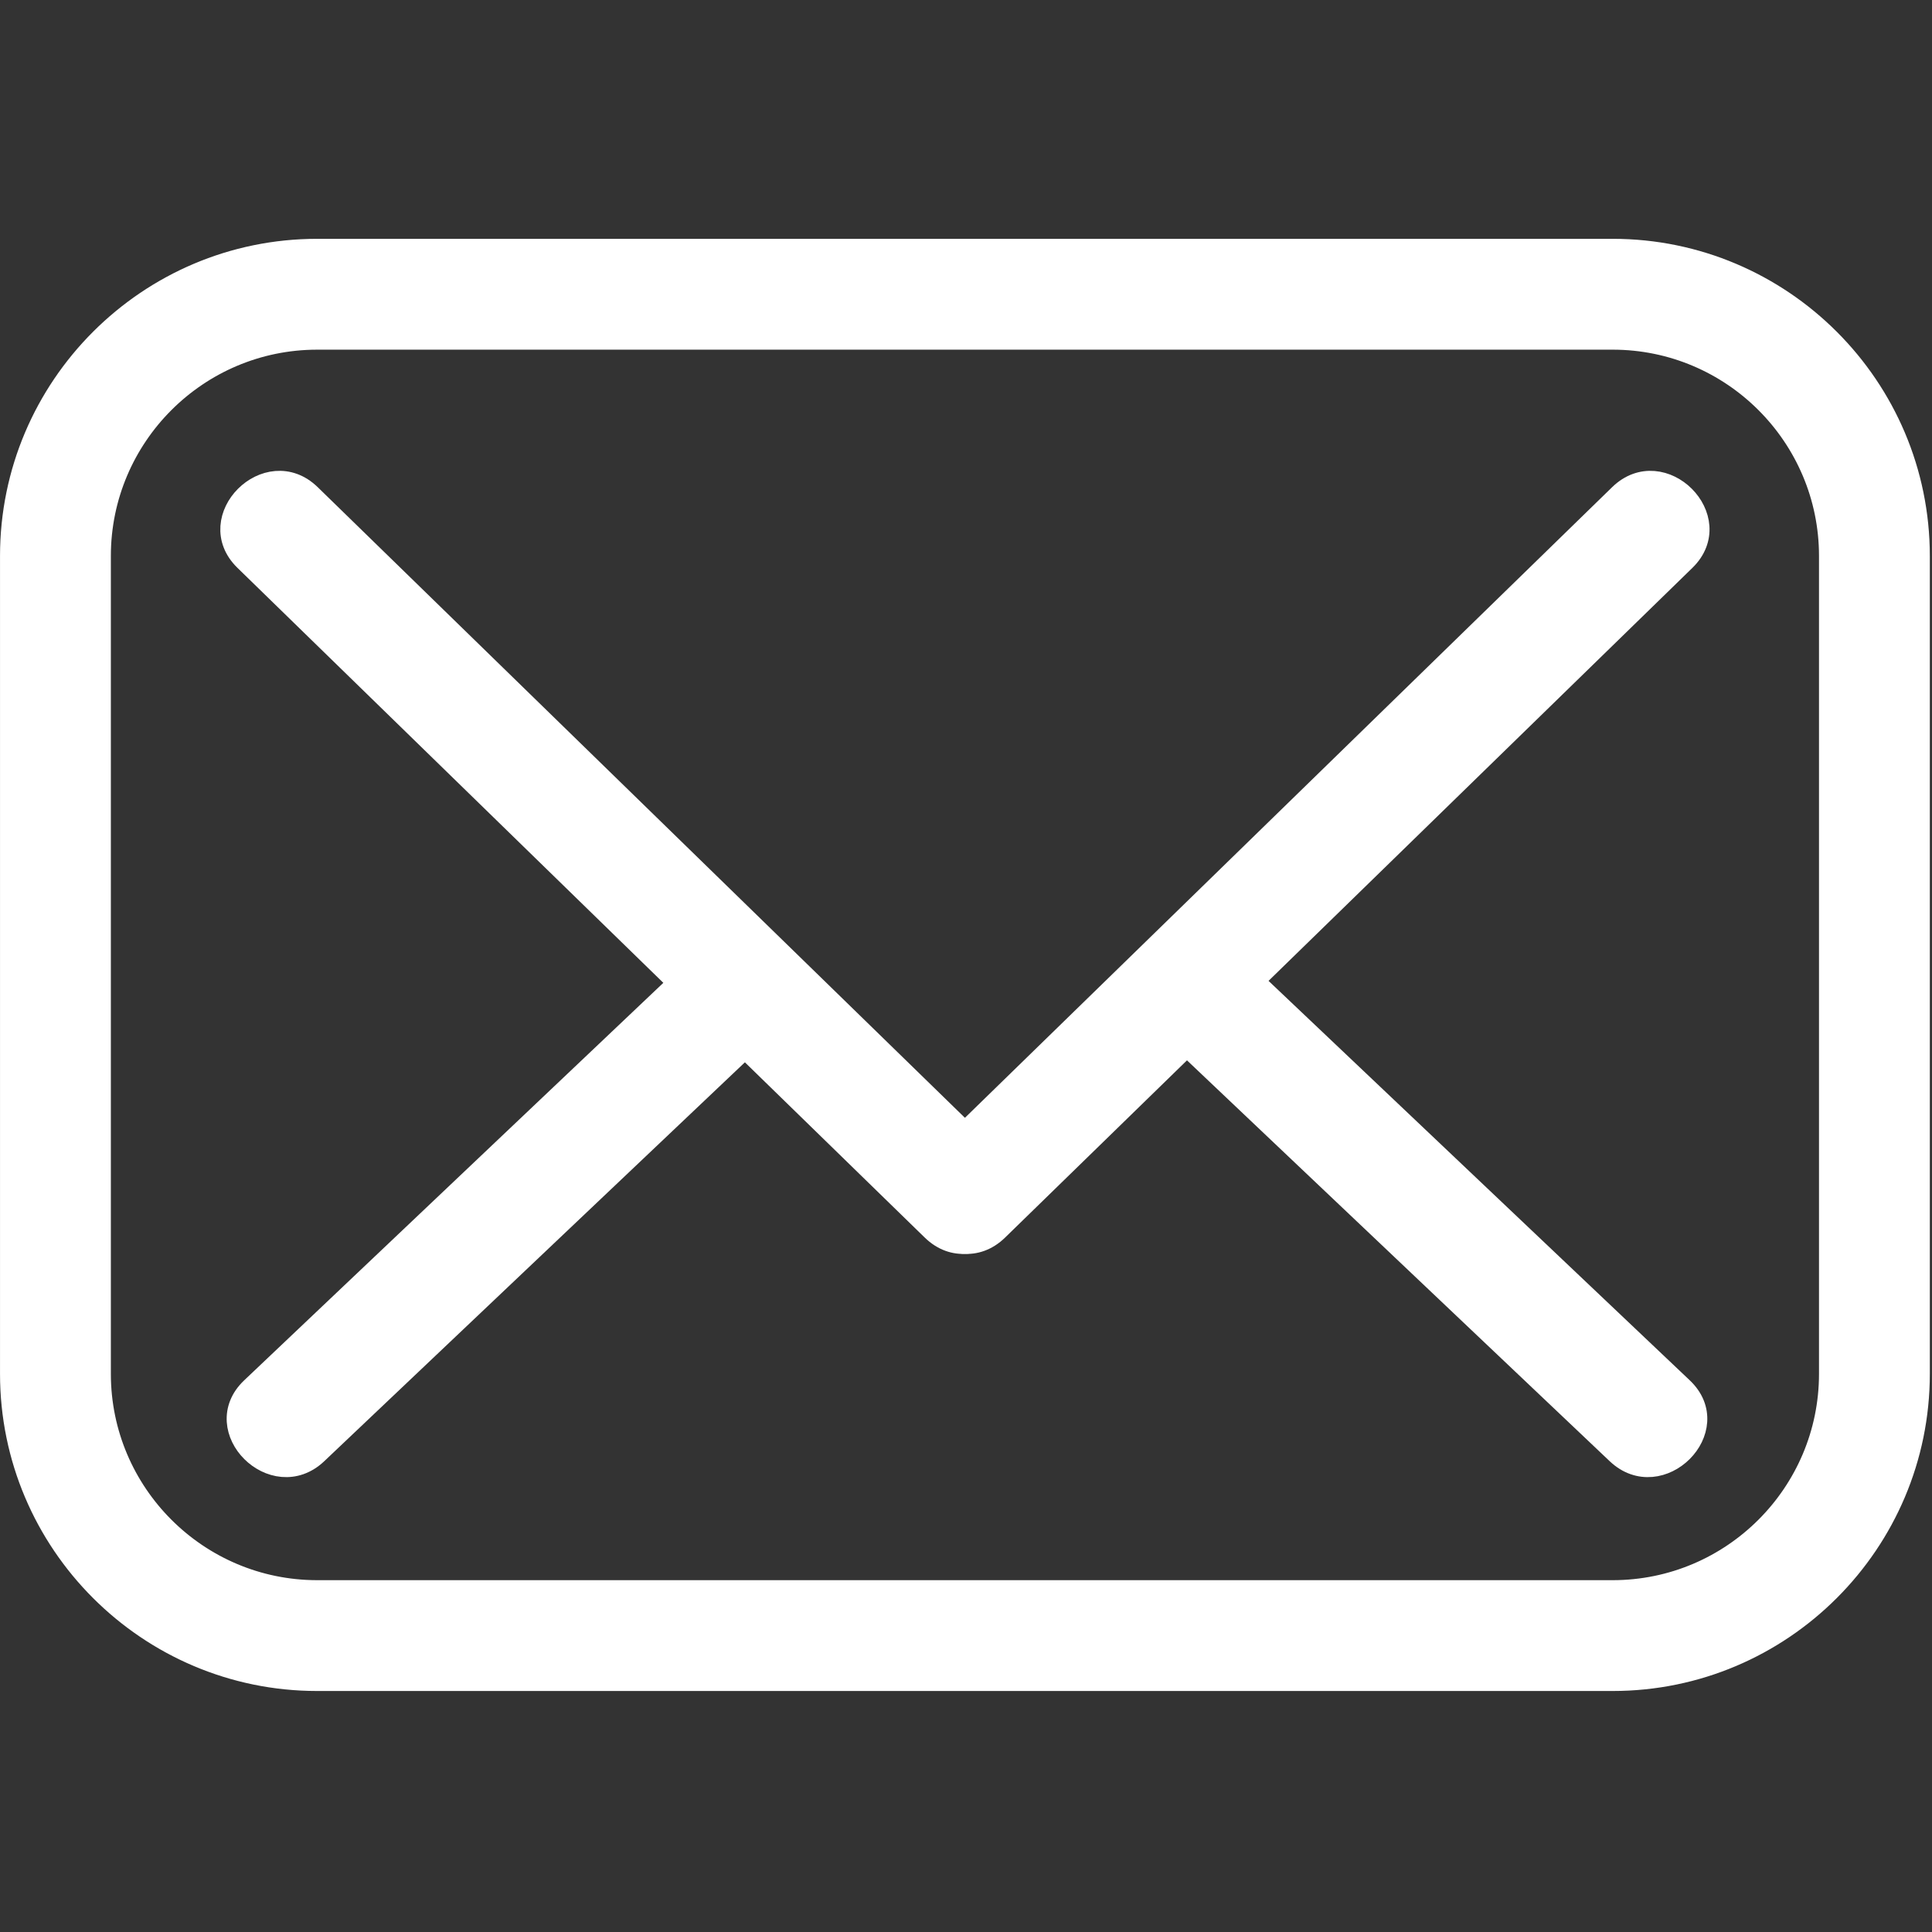
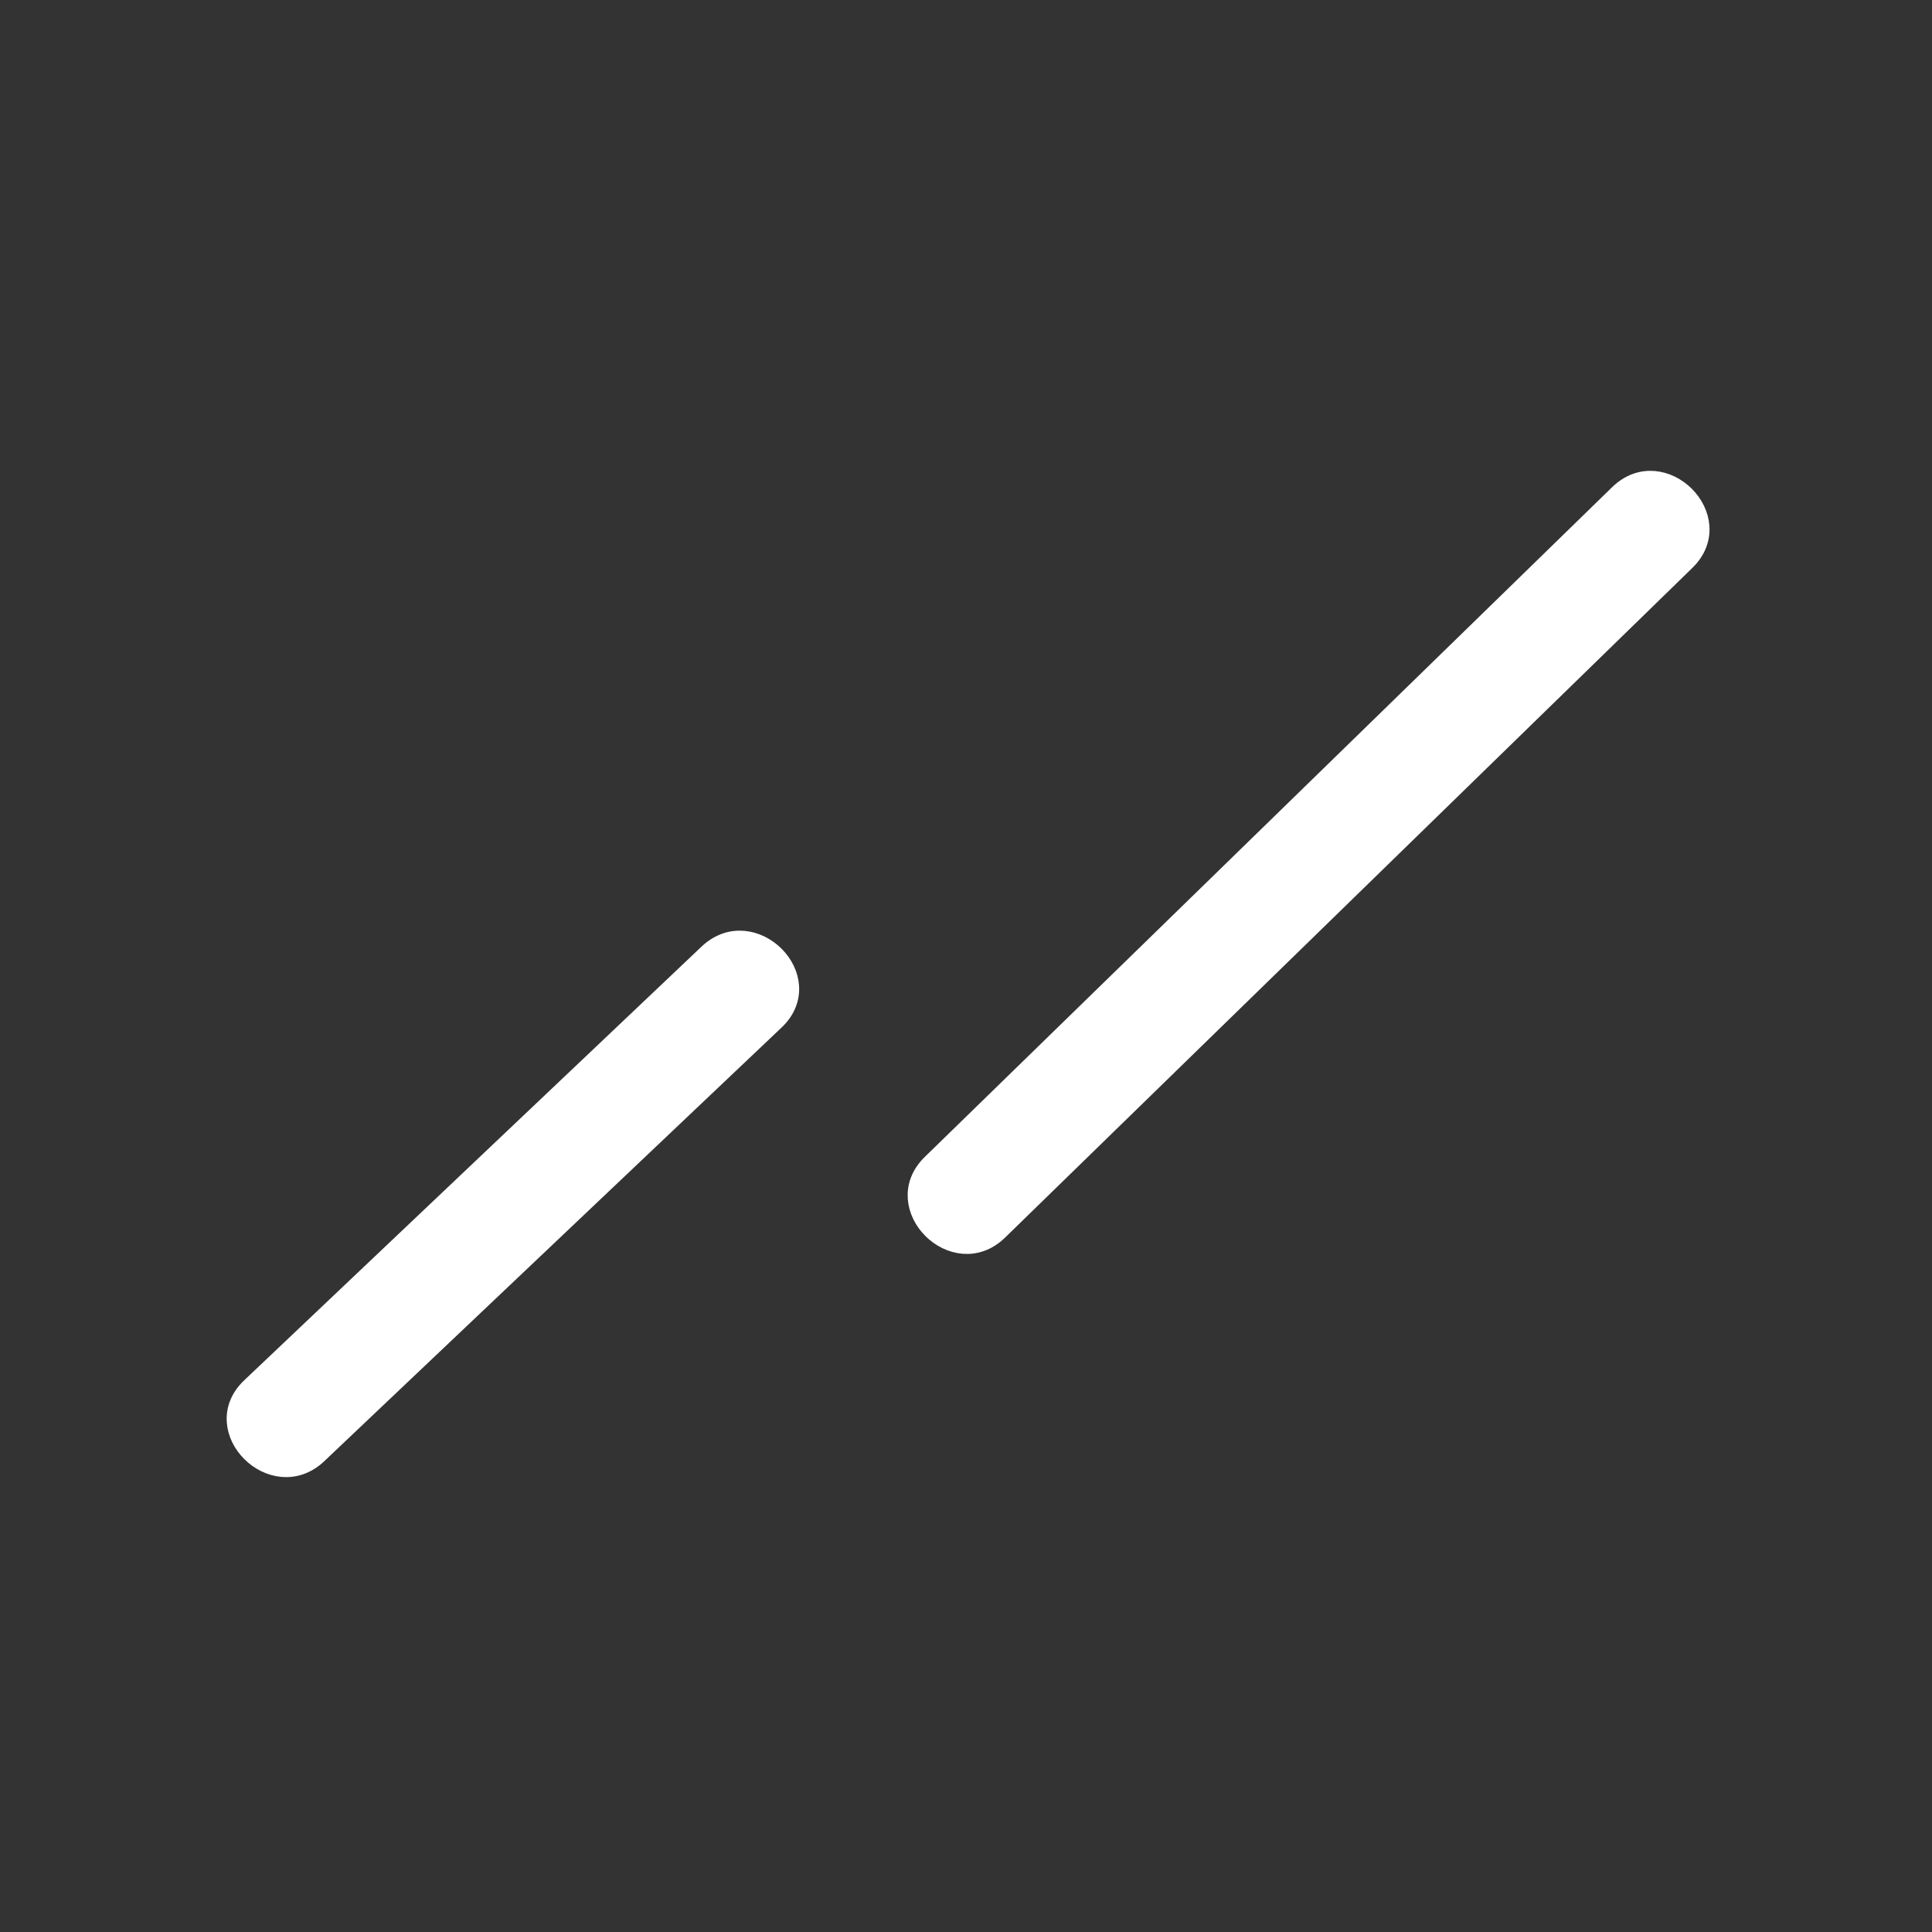
<svg xmlns="http://www.w3.org/2000/svg" version="1.1" width="256" height="256" viewBox="0 0 256 256" xml:space="preserve">
  <rect x="0" y="0" width="256" height="256" fill="#333333" stroke="none" />
  <defs fill="#fffefe">
</defs>
  <g style="stroke:#ffffff; stroke-width: 0; stroke-dasharray:#ffffff; stroke-linecap: butt; stroke-linejoin: miter; stroke-miterlimit: 10; fill:#ffffff; fill-rule: nonzero; opacity: 1;" transform="translate(1.407 1.407) scale(2.81 2.81)">
-     <path d="M 75.546 78.738 H 14.455 C 6.484 78.738 0 72.254 0 64.283 V 25.716 c 0 -7.97 6.485 -14.455 14.455 -14.455 h 61.091 c 7.97 0 14.454 6.485 14.454 14.455 v 38.567 C 90 72.254 83.516 78.738 75.546 78.738 z M 14.455 15.488 c -5.64 0 -10.228 4.588 -10.228 10.228 v 38.567 c 0 5.64 4.588 10.229 10.228 10.229 h 61.091 c 5.64 0 10.228 -4.589 10.228 -10.229 V 25.716 c 0 -5.64 -4.588 -10.228 -10.228 -10.228 H 14.455 z" style="stroke:#ffffff; stroke-width: 1; stroke-dasharray:#ffffff; stroke-linecap: butt; stroke-linejoin: miter; stroke-miterlimit: 10; fill:#ffffff; fill-rule: nonzero; opacity: 1;" transform=" matrix(1 0 0 1 0 0) " stroke-linecap="round" />
-     <path d="M 11.044 25.917 C 21.848 36.445 32.652 46.972 43.456 57.5 c 2.014 1.962 5.105 -1.122 3.088 -3.088 C 35.74 43.885 24.936 33.357 14.132 22.83 C 12.118 20.867 9.027 23.952 11.044 25.917 L 11.044 25.917 z" style="stroke:#ffffff; stroke-width: 1; stroke-dasharray:#ffffff; stroke-linecap: butt; stroke-linejoin: miter; stroke-miterlimit: 10; fill:#ffffff; fill-rule: nonzero; opacity: 1;" transform=" matrix(1 0 0 1 0 0) " stroke-linecap="round" />
    <path d="M 46.544 57.5 c 10.804 -10.527 21.608 -21.055 32.412 -31.582 c 2.016 -1.965 -1.073 -5.051 -3.088 -3.088 C 65.064 33.357 54.26 43.885 43.456 54.412 C 41.44 56.377 44.529 59.463 46.544 57.5 L 46.544 57.5 z" style="stroke:#ffffff; stroke-width: 1; stroke-dasharray:#ffffff; stroke-linecap: butt; stroke-linejoin: miter; stroke-miterlimit: 10; fill:#ffffff; fill-rule: nonzero; opacity: 1;" transform=" matrix(1 0 0 1 0 0) " stroke-linecap="round" />
-     <path d="M 78.837 64.952 c -7.189 -6.818 -14.379 -13.635 -21.568 -20.453 c -2.039 -1.933 -5.132 1.149 -3.088 3.088 c 7.189 6.818 14.379 13.635 21.568 20.453 C 77.788 69.973 80.881 66.89 78.837 64.952 L 78.837 64.952 z" style="stroke:#ffffff; stroke-width: 1; stroke-dasharray:#ffffff; stroke-linecap: butt; stroke-linejoin: miter; stroke-miterlimit: 10; fill:#ffffff; fill-rule: nonzero; opacity: 1;" transform=" matrix(1 0 0 1 0 0) " stroke-linecap="round" />
    <path d="M 14.446 68.039 c 7.189 -6.818 14.379 -13.635 21.568 -20.453 c 2.043 -1.938 -1.048 -5.022 -3.088 -3.088 c -7.189 6.818 -14.379 13.635 -21.568 20.453 C 9.315 66.889 12.406 69.974 14.446 68.039 L 14.446 68.039 z" style="stroke:#ffffff; stroke-width: 1; stroke-dasharray:#ffffff; stroke-linecap: butt; stroke-linejoin: miter; stroke-miterlimit: 10; fill:#ffffff; fill-rule: nonzero; opacity: 1;" transform=" matrix(1 0 0 1 0 0) " stroke-linecap="round" />
  </g>
</svg>